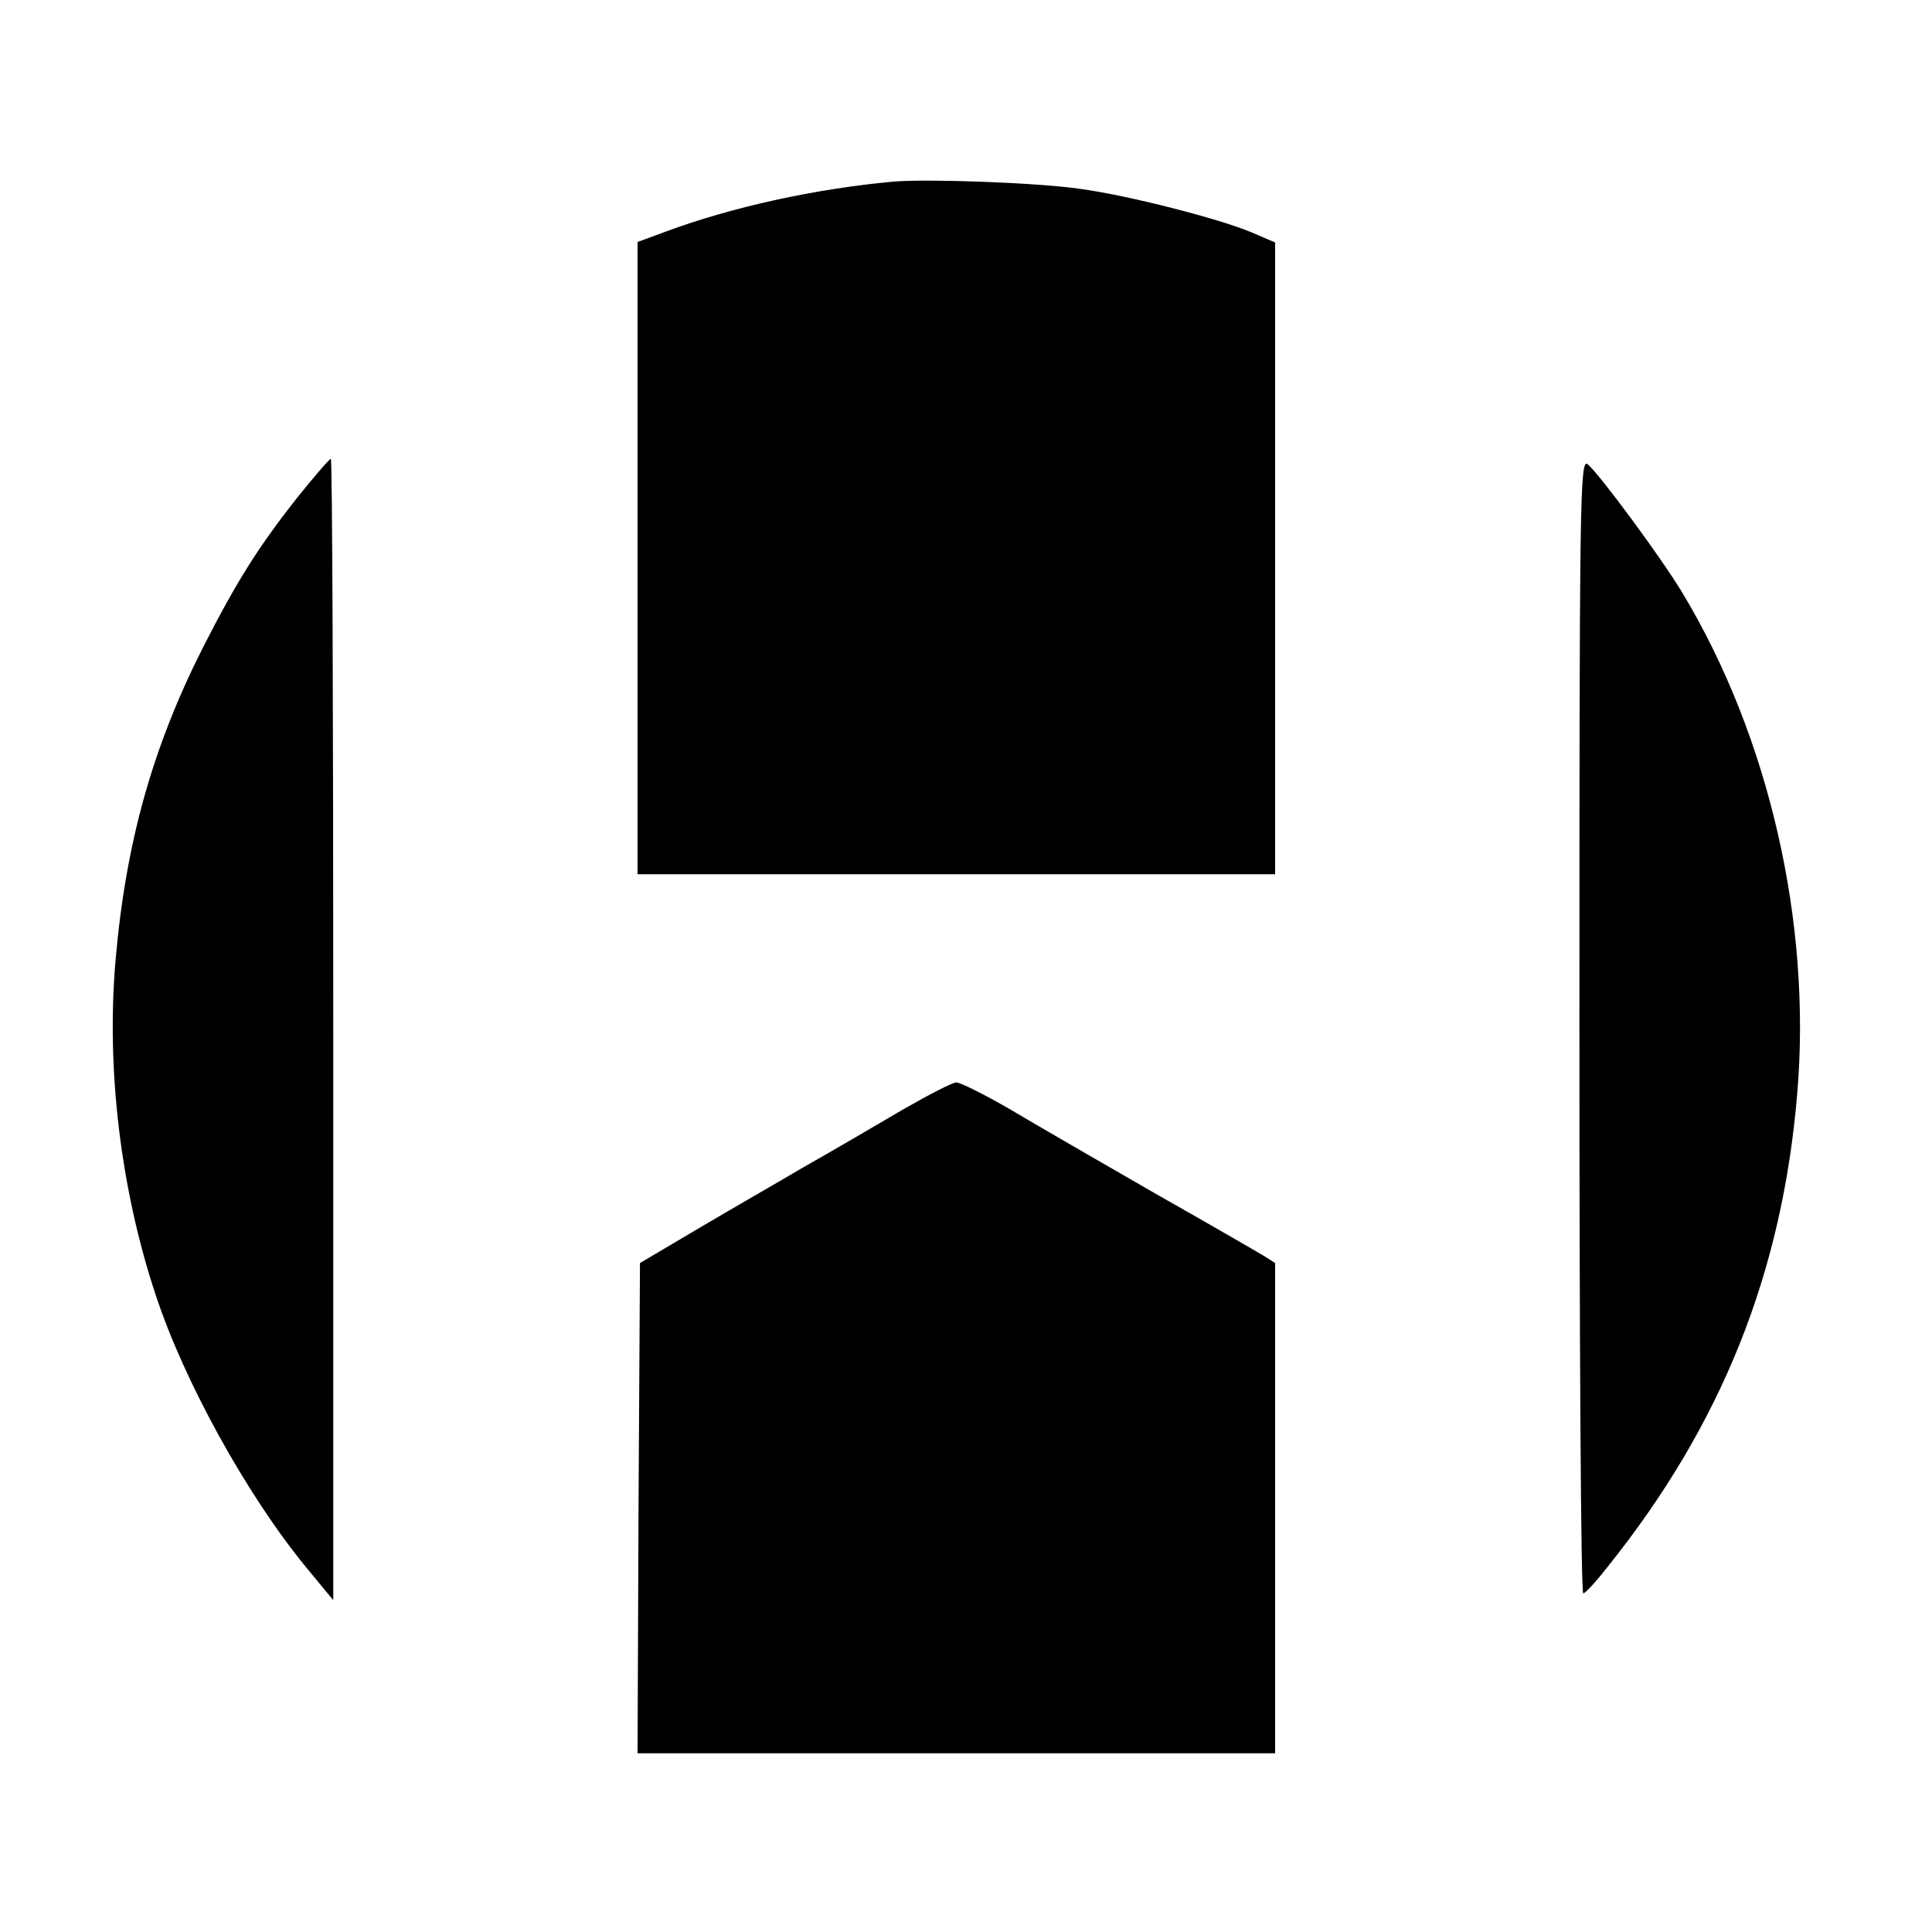
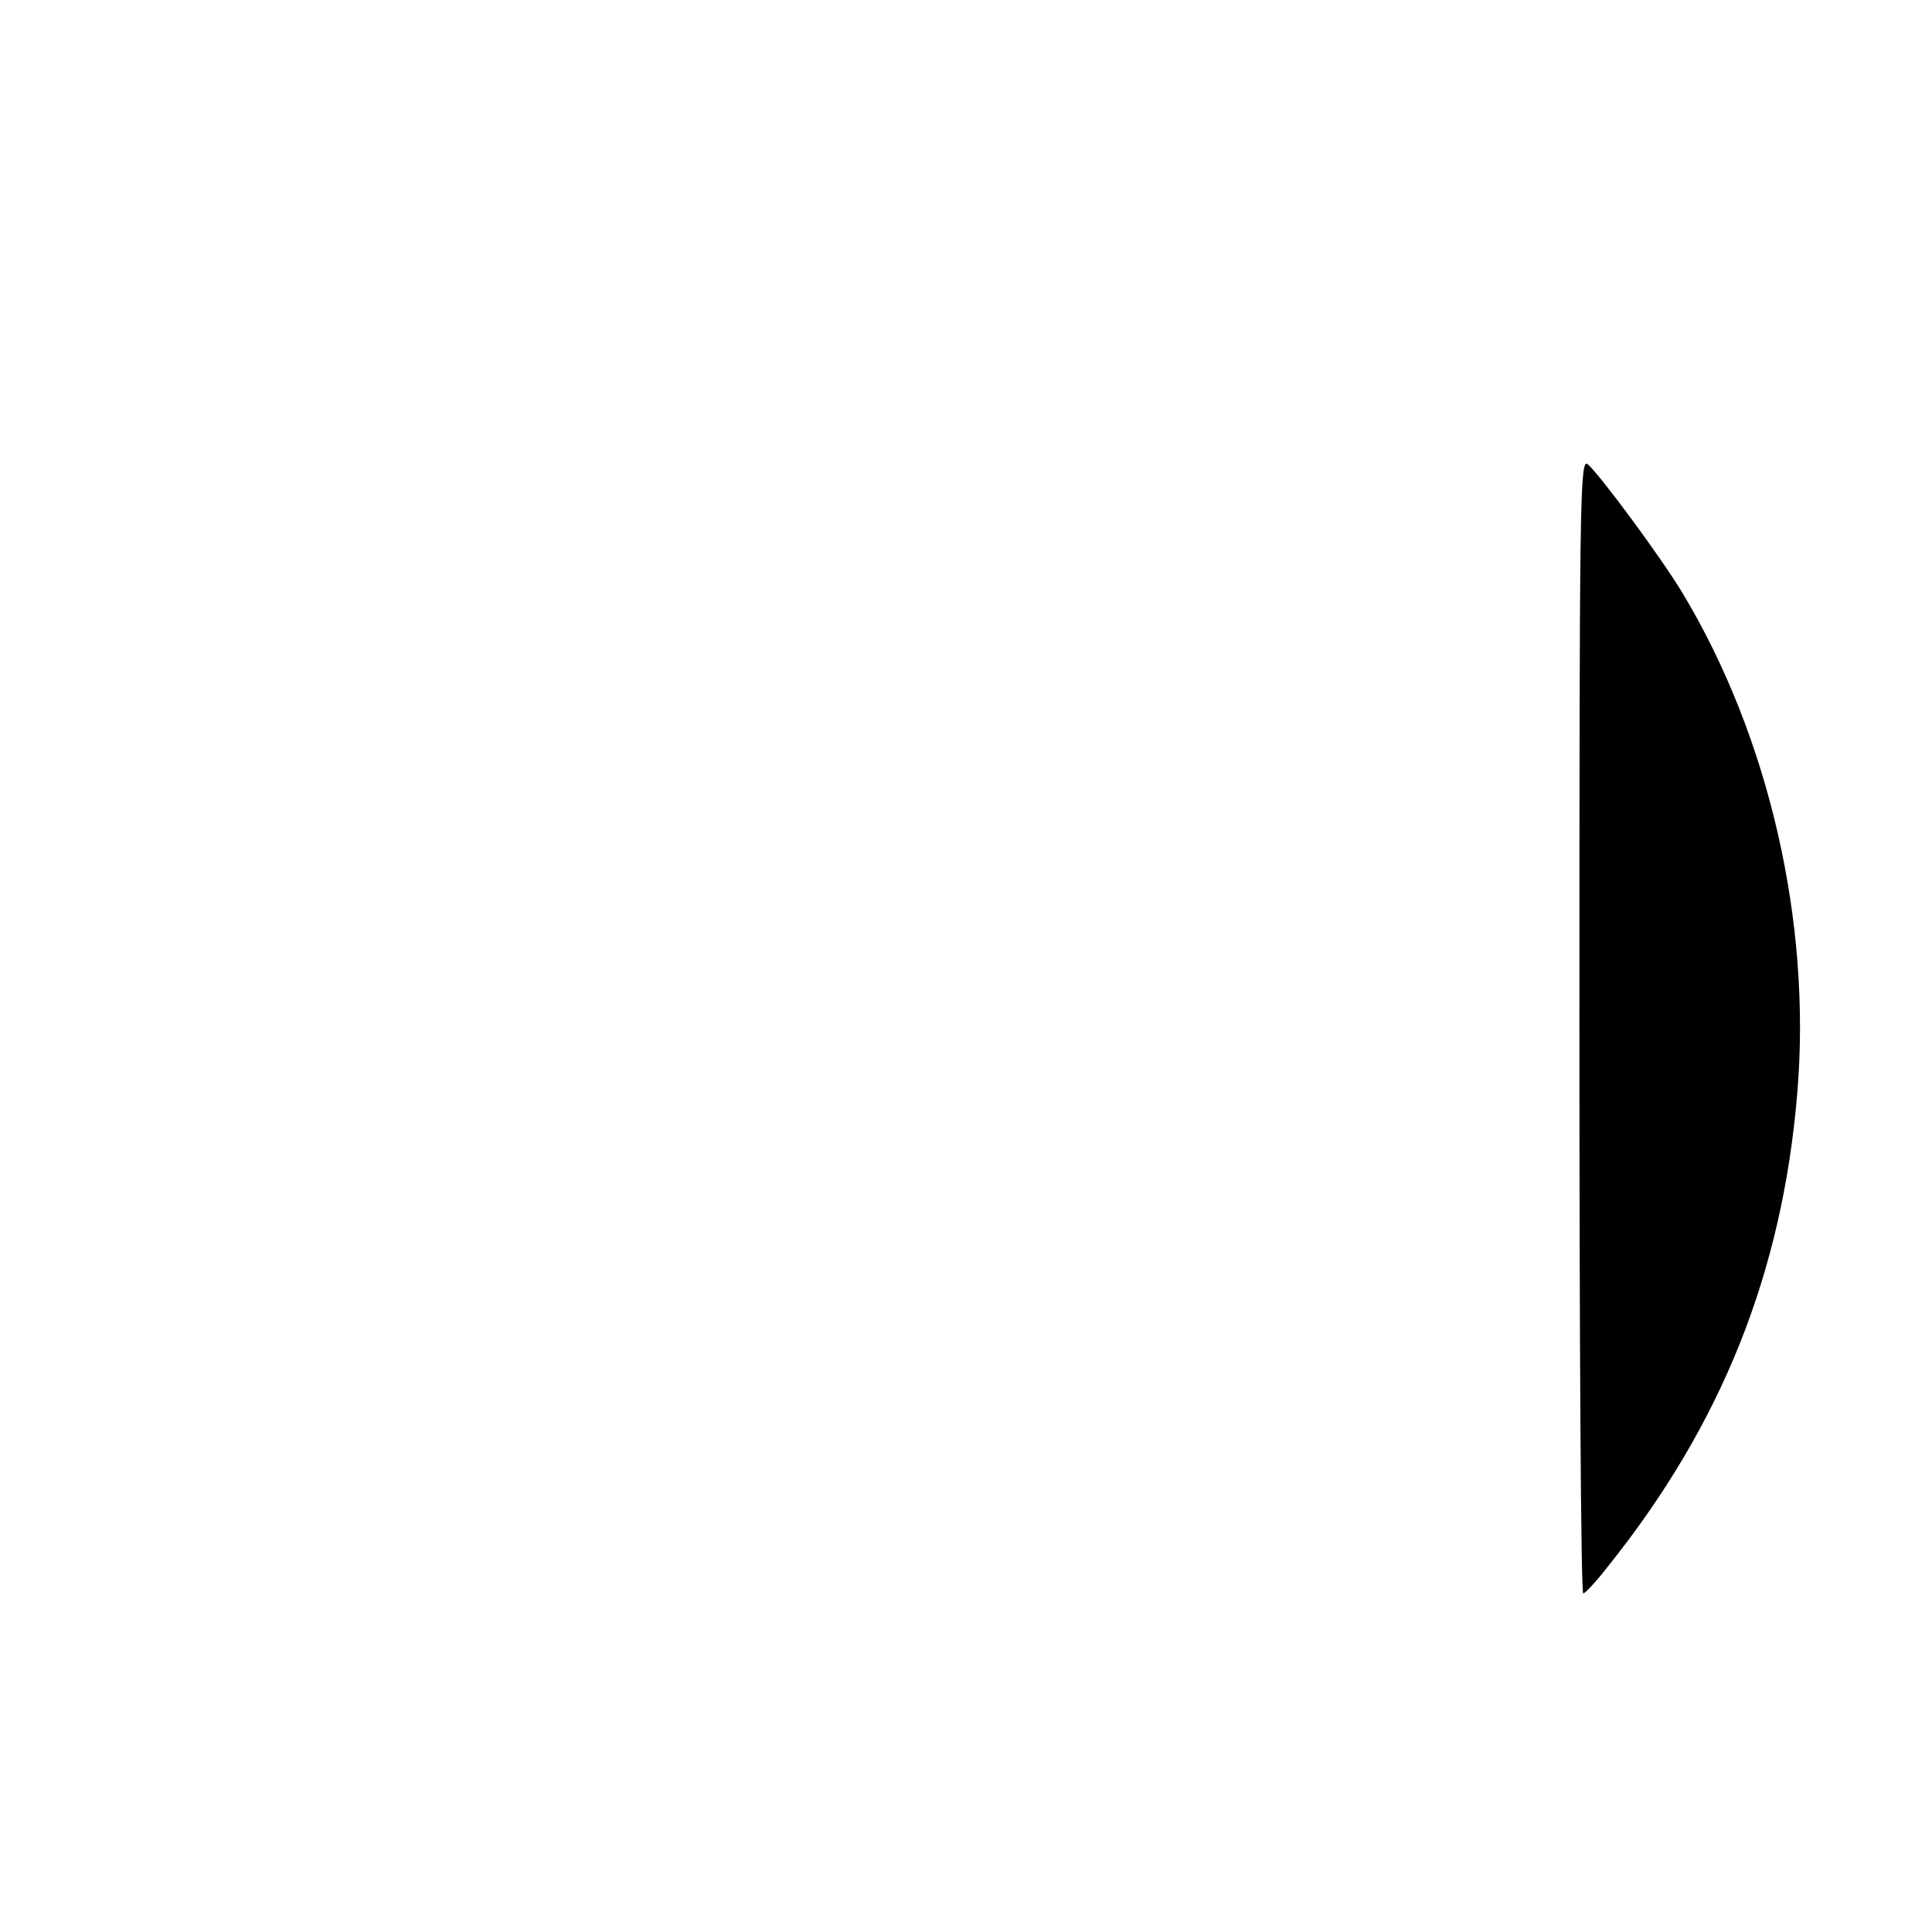
<svg xmlns="http://www.w3.org/2000/svg" version="1.0" width="400pt" height="400pt" viewBox="0 0 400 400" preserveAspectRatio="xMidYMid meet">
  <g transform="translate(0,400) scale(0.1,-0.1)" fill="#000000" stroke="none">
-     <path d="M1850 3624 c-164 -15 -336 -53 -473 -104 l-57 -21 0 -655 0 -654 660 0 660 0 0 654 0 654 -49 21 c-66 28 -257 77 -355 90 -89 13 -317 21 -386 15z" />
-     <path d="M618 2973 c-83 -105 -127 -175 -197 -312 -105 -207 -161 -406 -182 -652 -19 -223 11 -472 83 -689 59 -180 189 -415 311 -564 l57 -69 0 1182 c0 649 -2 1181 -5 1181 -3 0 -33 -35 -67 -77z" />
    <path d="M3270 1876 c0 -647 3 -1176 8 -1175 4 0 27 25 52 57 235 294 360 607 391 978 30 355 -59 740 -238 1037 -42 70 -171 245 -196 266 -16 12 -17 -70 -17 -1163z" />
-     <path d="M1868 1702 c-53 -31 -143 -84 -200 -116 -56 -33 -157 -91 -223 -130 l-120 -71 -3 -508 -2 -507 660 0 660 0 0 508 0 507 -22 14 c-13 8 -115 67 -228 131 -113 65 -248 143 -300 174 -52 30 -102 55 -110 55 -8 0 -58 -26 -112 -57z" />
  </g>
</svg>